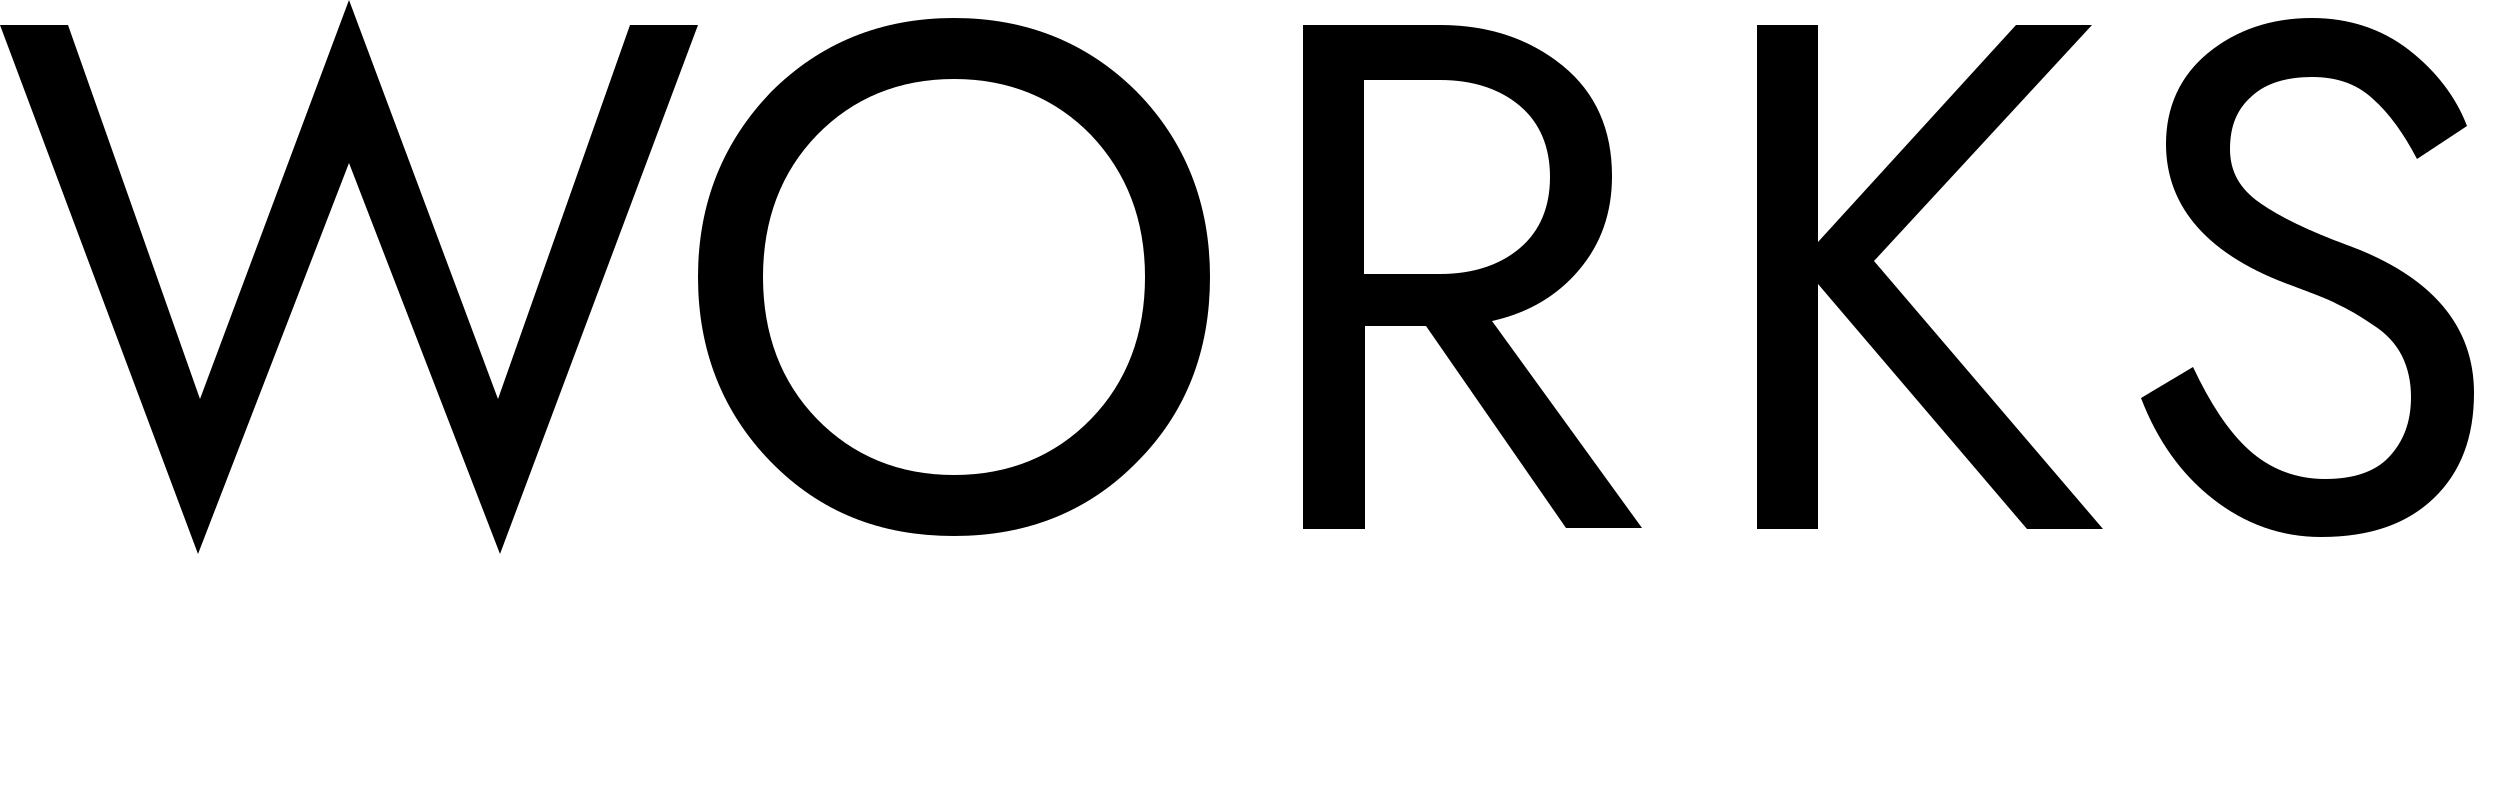
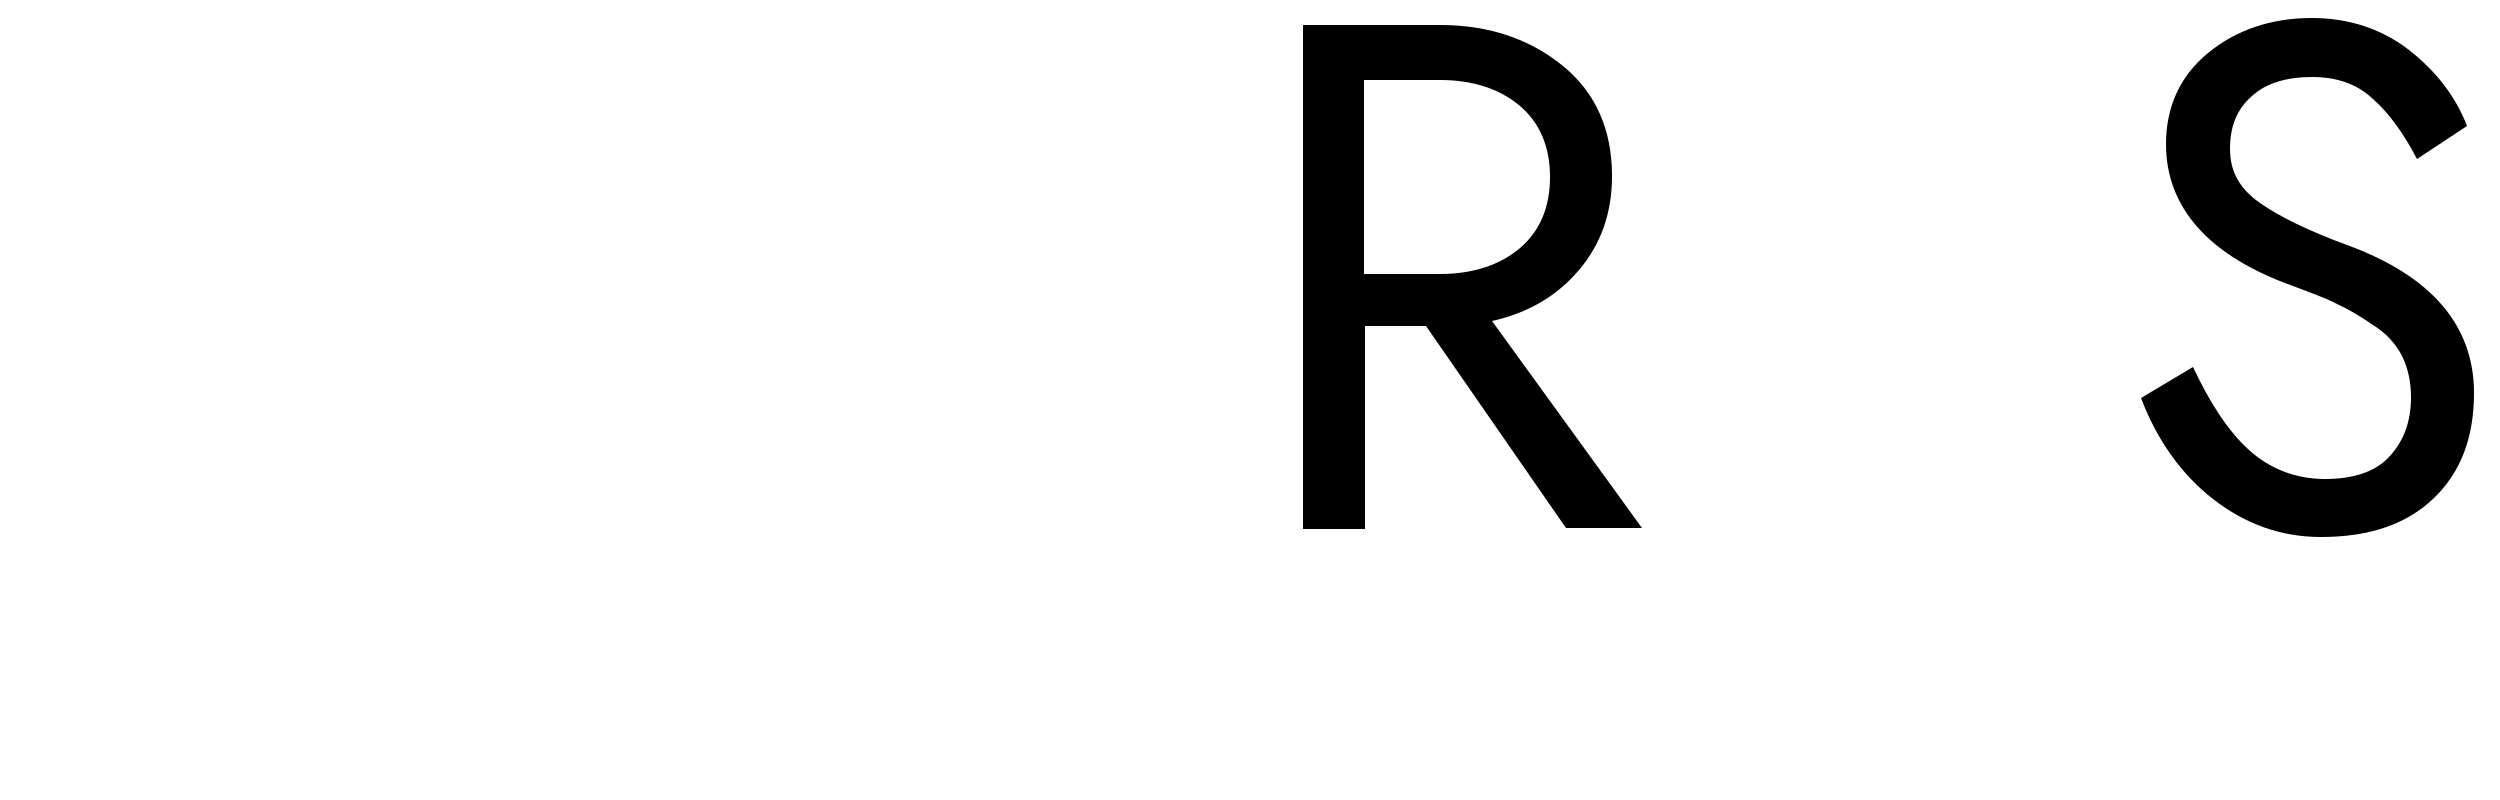
<svg xmlns="http://www.w3.org/2000/svg" version="1.1" id="レイヤー_1" x="0px" y="0px" viewBox="0 0 250 80" style="enable-background:new 0 0 250 80;" xml:space="preserve">
  <g>
-     <path d="M63,2.5h6.8L50,55.4L34.9,16.3L19.8,55.4L0,2.5h6.8L20,39.9L34.9,0l14.9,39.9L63,2.5z" />
-     <path d="M77.1,9.2C82,4.3,88.1,1.8,95.4,1.8s13.4,2.5,18.3,7.4c4.8,4.9,7.3,11.1,7.3,18.5s-2.4,13.6-7.3,18.5   c-4.8,4.9-10.9,7.4-18.3,7.4S82,51.2,77.1,46.2c-4.8-4.9-7.3-11.1-7.3-18.5S72.3,14.2,77.1,9.2z M81.7,41.9   c3.6,3.7,8.2,5.6,13.7,5.6s10.1-1.9,13.7-5.6c3.6-3.7,5.4-8.5,5.4-14.2s-1.8-10.4-5.4-14.2c-3.6-3.7-8.2-5.6-13.7-5.6   s-10.1,1.9-13.7,5.6c-3.6,3.7-5.4,8.5-5.4,14.2S78.1,38.2,81.7,41.9z" />
    <path d="M136.4,52.9h-6.1V2.5H144c4.9,0,9,1.4,12.3,4.1s4.9,6.4,4.9,11c0,3.7-1.1,6.8-3.3,9.4s-5.1,4.3-8.7,5.1l15,20.7h-7.6   l-14-20.2h-6.1V52.9z M144,27.4c3.3,0,6-0.9,8-2.6c2-1.7,3-4.1,3-7.1c0-3-1-5.4-3-7.1c-2-1.7-4.7-2.6-8-2.6h-7.6v19.4H144z" />
-     <path d="M209.2,2.5l-21.8,23.6l22.9,26.8h-7.6l-20.9-24.5v24.5h-6.1V2.5h6.1v21.7l19.8-21.7H209.2z" />
    <path d="M224.9,45c2.1,1.9,4.7,2.9,7.6,2.9c2.8,0,5-0.7,6.4-2.2s2.2-3.4,2.2-6c0-1.5-0.3-2.9-0.9-4.1s-1.6-2.3-2.9-3.1   c-1.3-0.9-2.5-1.6-3.6-2.1c-1.1-0.6-2.6-1.1-4.4-1.8c-8.4-3-12.7-7.8-12.7-14.2c0-3.7,1.4-6.8,4.2-9.1c2.8-2.3,6.3-3.5,10.4-3.5   c3.7,0,7,1.1,9.7,3.2s4.7,4.7,5.8,7.6l-5,3.3c-1.3-2.5-2.8-4.6-4.4-6c-1.6-1.5-3.6-2.2-6.1-2.2c-2.5,0-4.6,0.6-6,1.9   c-1.5,1.3-2.2,3-2.2,5.3s1,4,3,5.4c2,1.4,4.9,2.8,8.7,4.2c8.5,3.1,12.7,8.1,12.7,14.8c0,4.4-1.3,7.9-4,10.5s-6.4,3.9-11.3,3.9   c-4,0-7.6-1.3-10.8-3.8c-3.2-2.5-5.6-5.9-7.2-10.1l5.2-3.1C221,40.3,222.8,43.1,224.9,45z" />
  </g>
</svg>